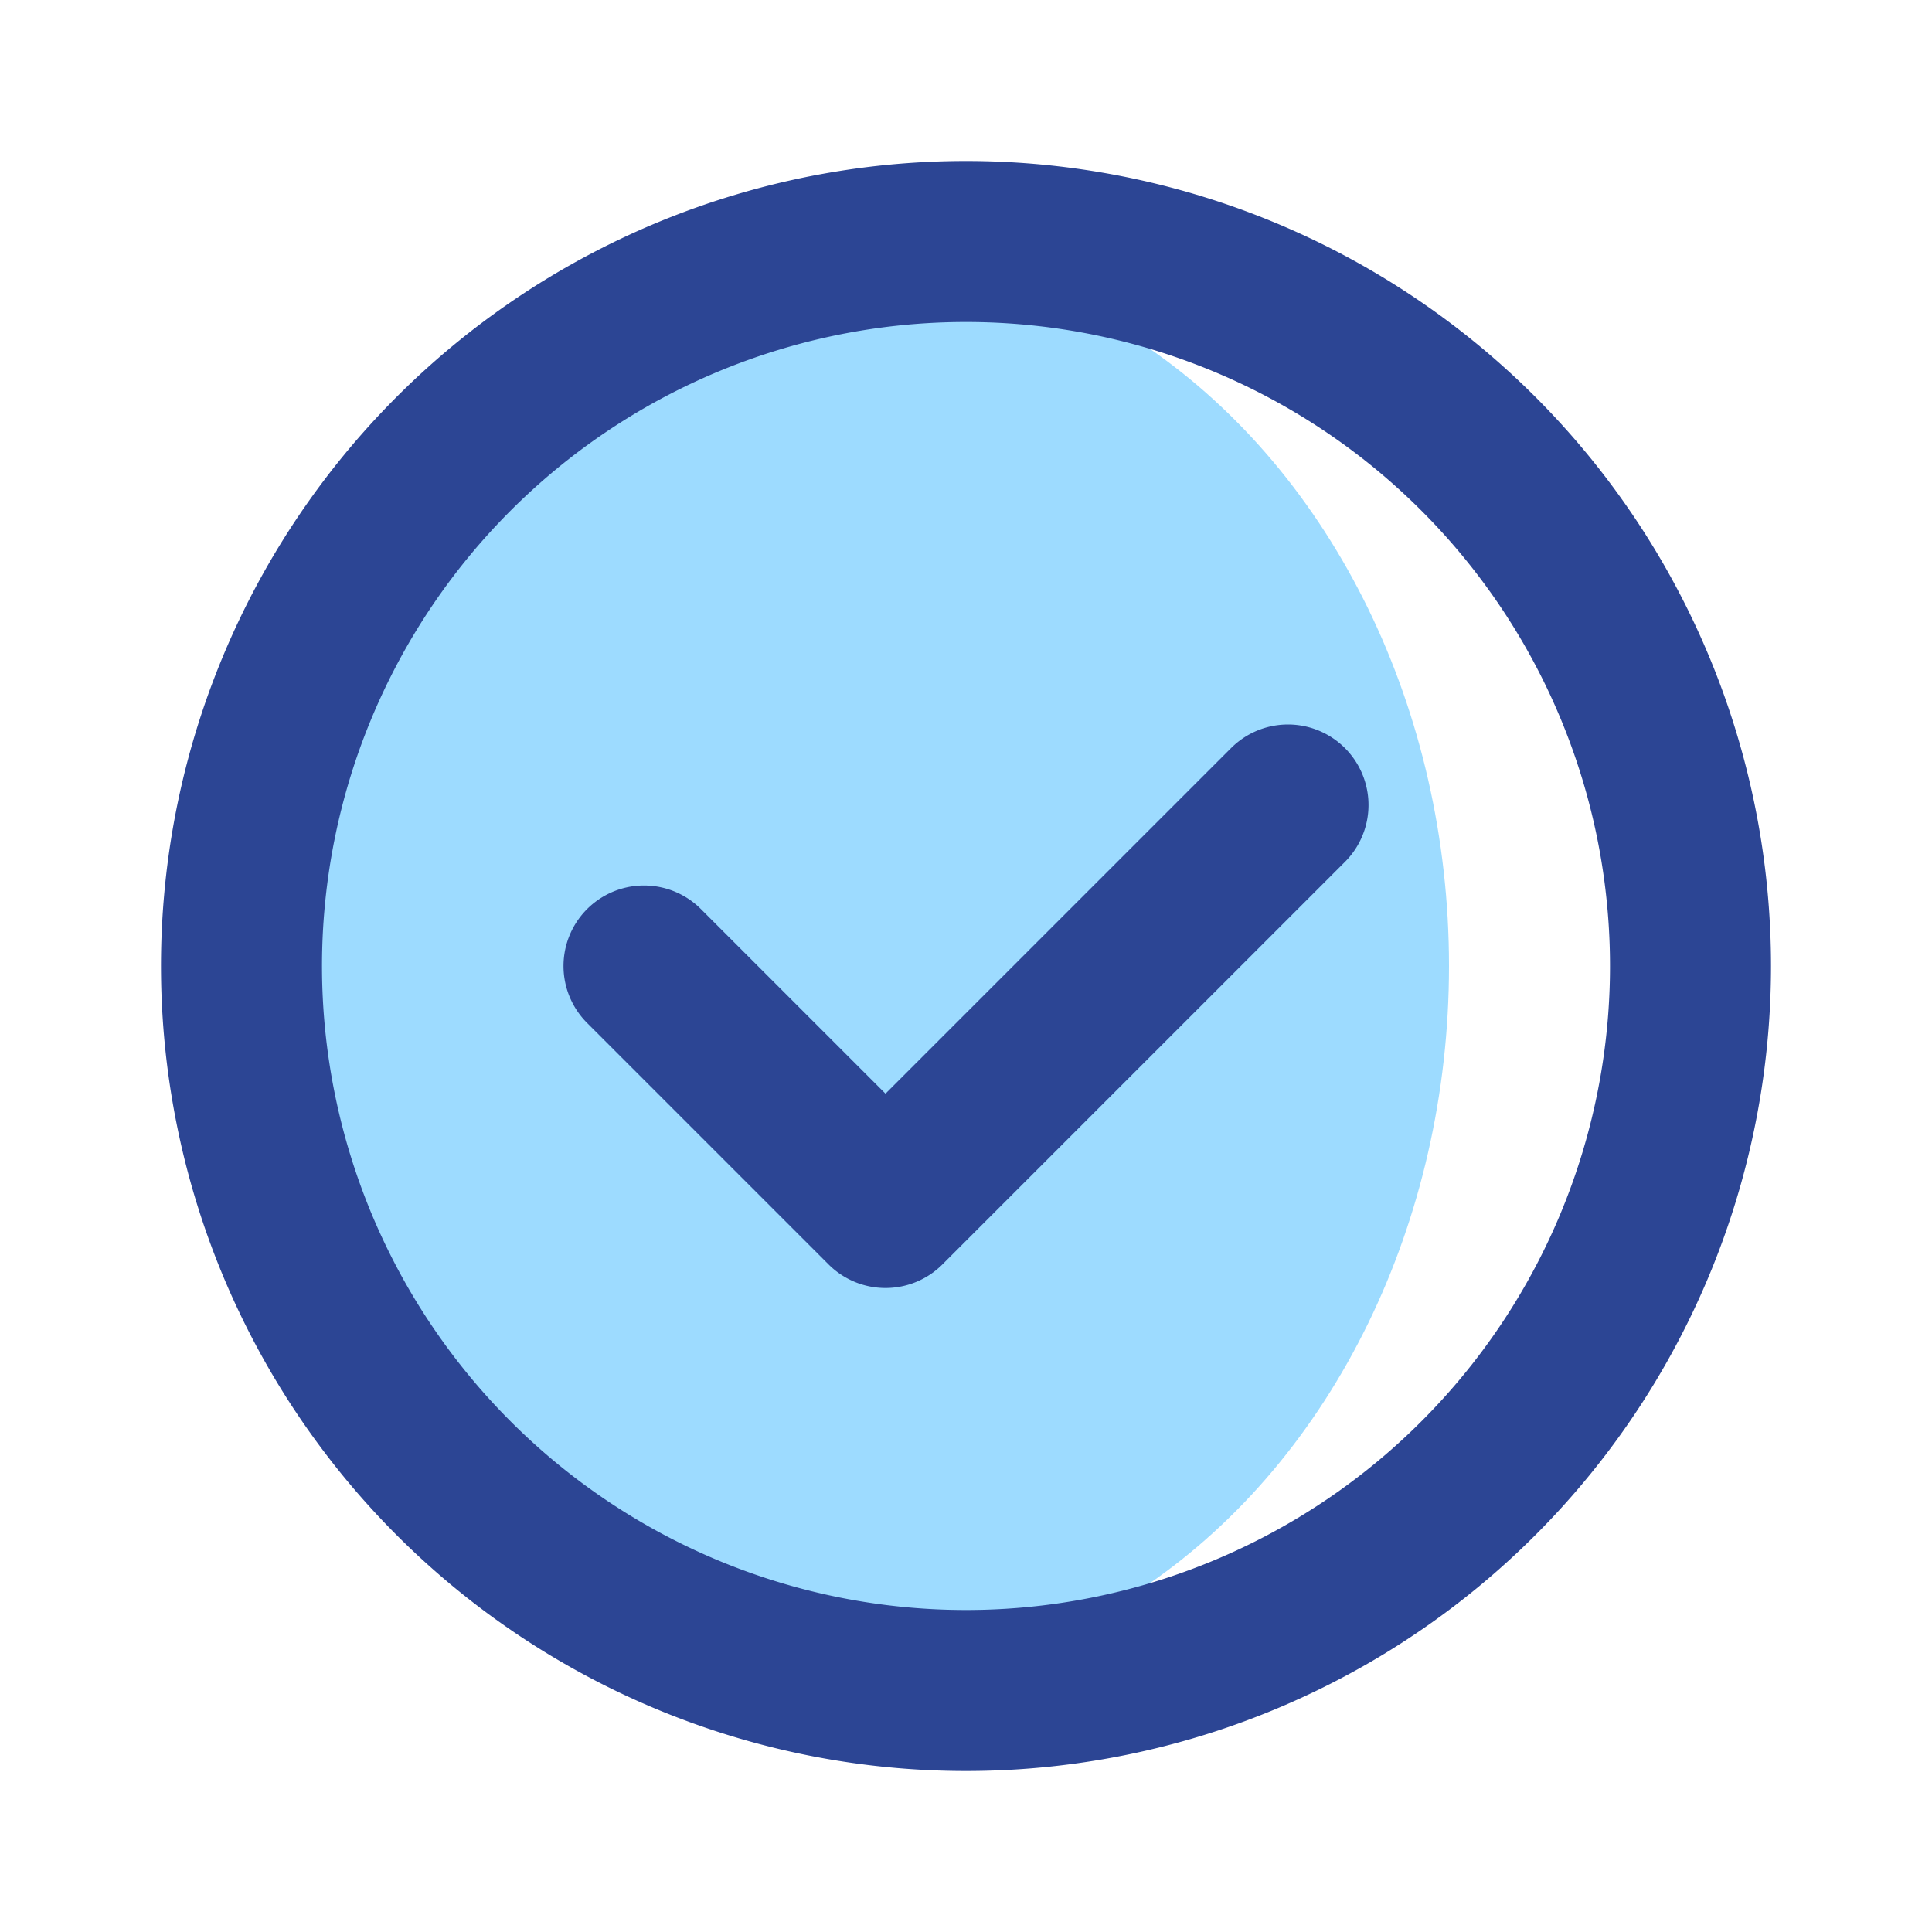
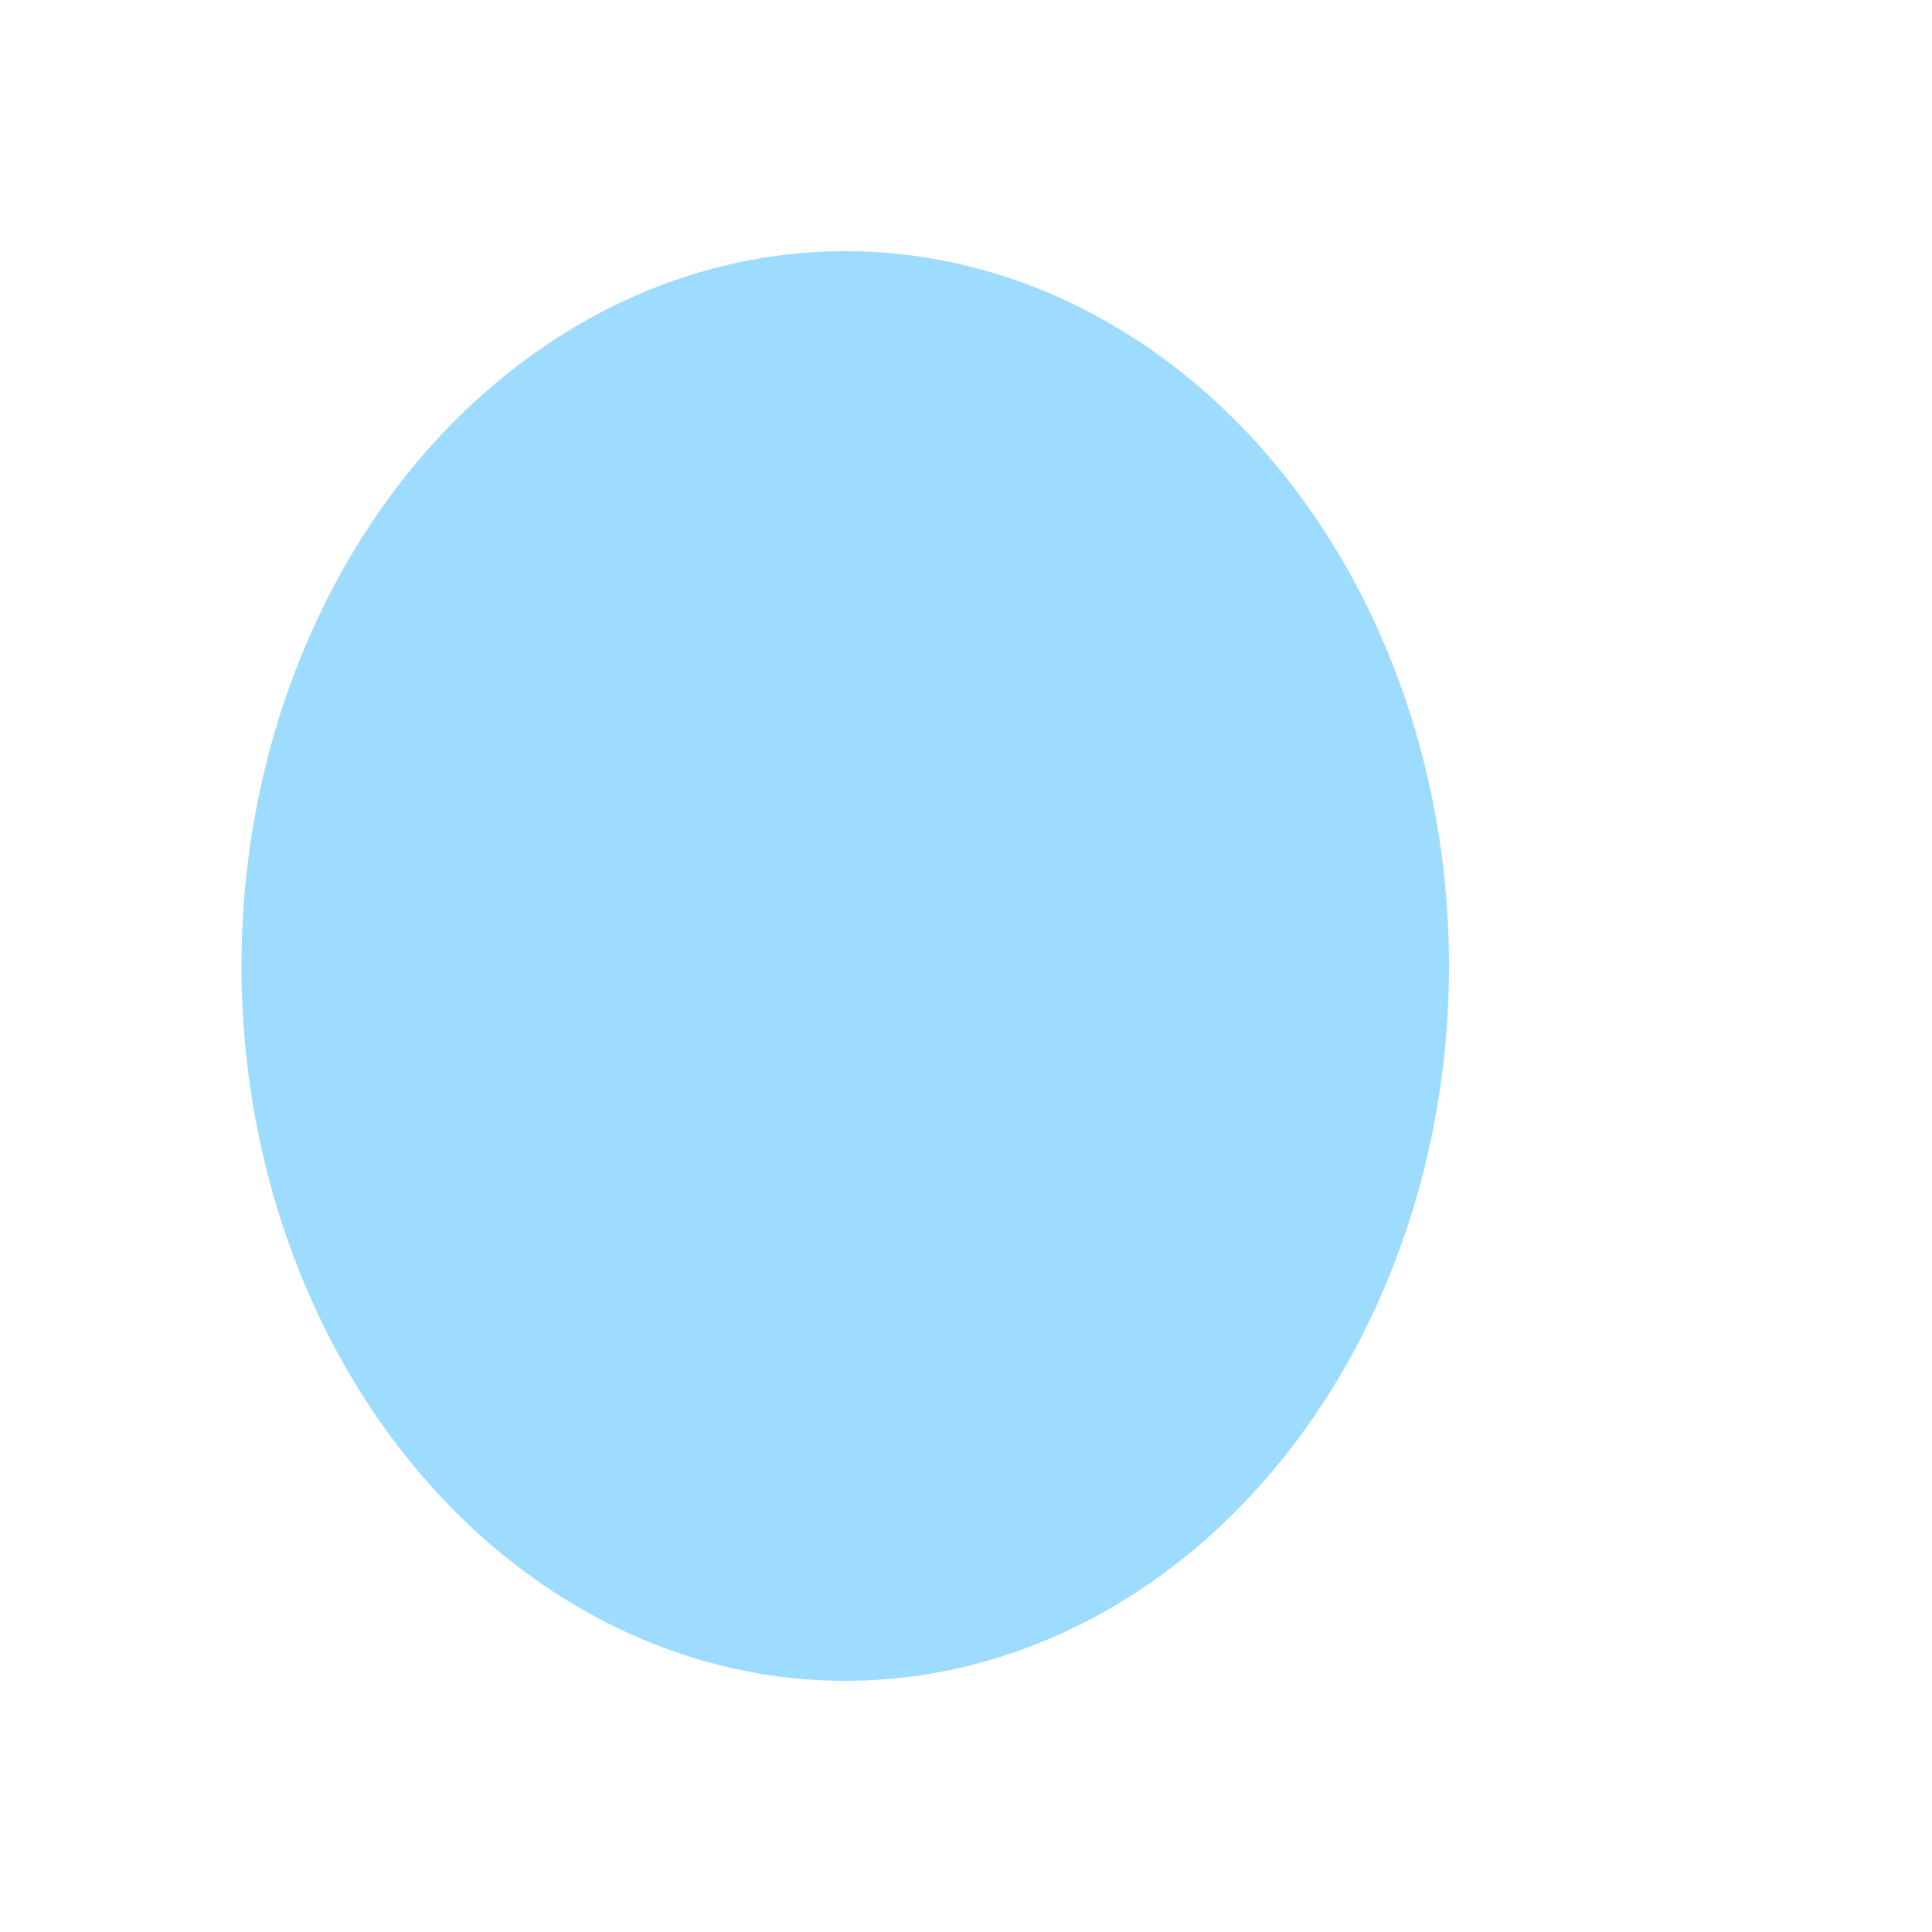
<svg xmlns="http://www.w3.org/2000/svg" fill="#000000" width="64px" height="64px" viewBox="0 0 24.00 24.00" id="check-circle" class="icon multi-color" transform="rotate(0)">
  <g id="SVGRepo_bgCarrier" stroke-width="0" />
  <g id="SVGRepo_tracerCarrier" stroke-linecap="round" stroke-linejoin="round" />
  <g id="SVGRepo_iconCarrier">
    <ellipse id="secondary-fill" cx="10.5" cy="12" rx="7.5" ry="8.88" style="stroke-width: 2; fill: rgba(0, 162, 255, 0.384);" />
-     <path id="primary-stroke" d="M21,12a9,9,0,1,1-9-9A9,9,0,0,1,21,12ZM8,12l3,3,5-5" style="fill: none; stroke-linecap: round; stroke-linejoin: round; stroke-width: 2; stroke: rgb(44, 69, 148);" />
  </g>
</svg>